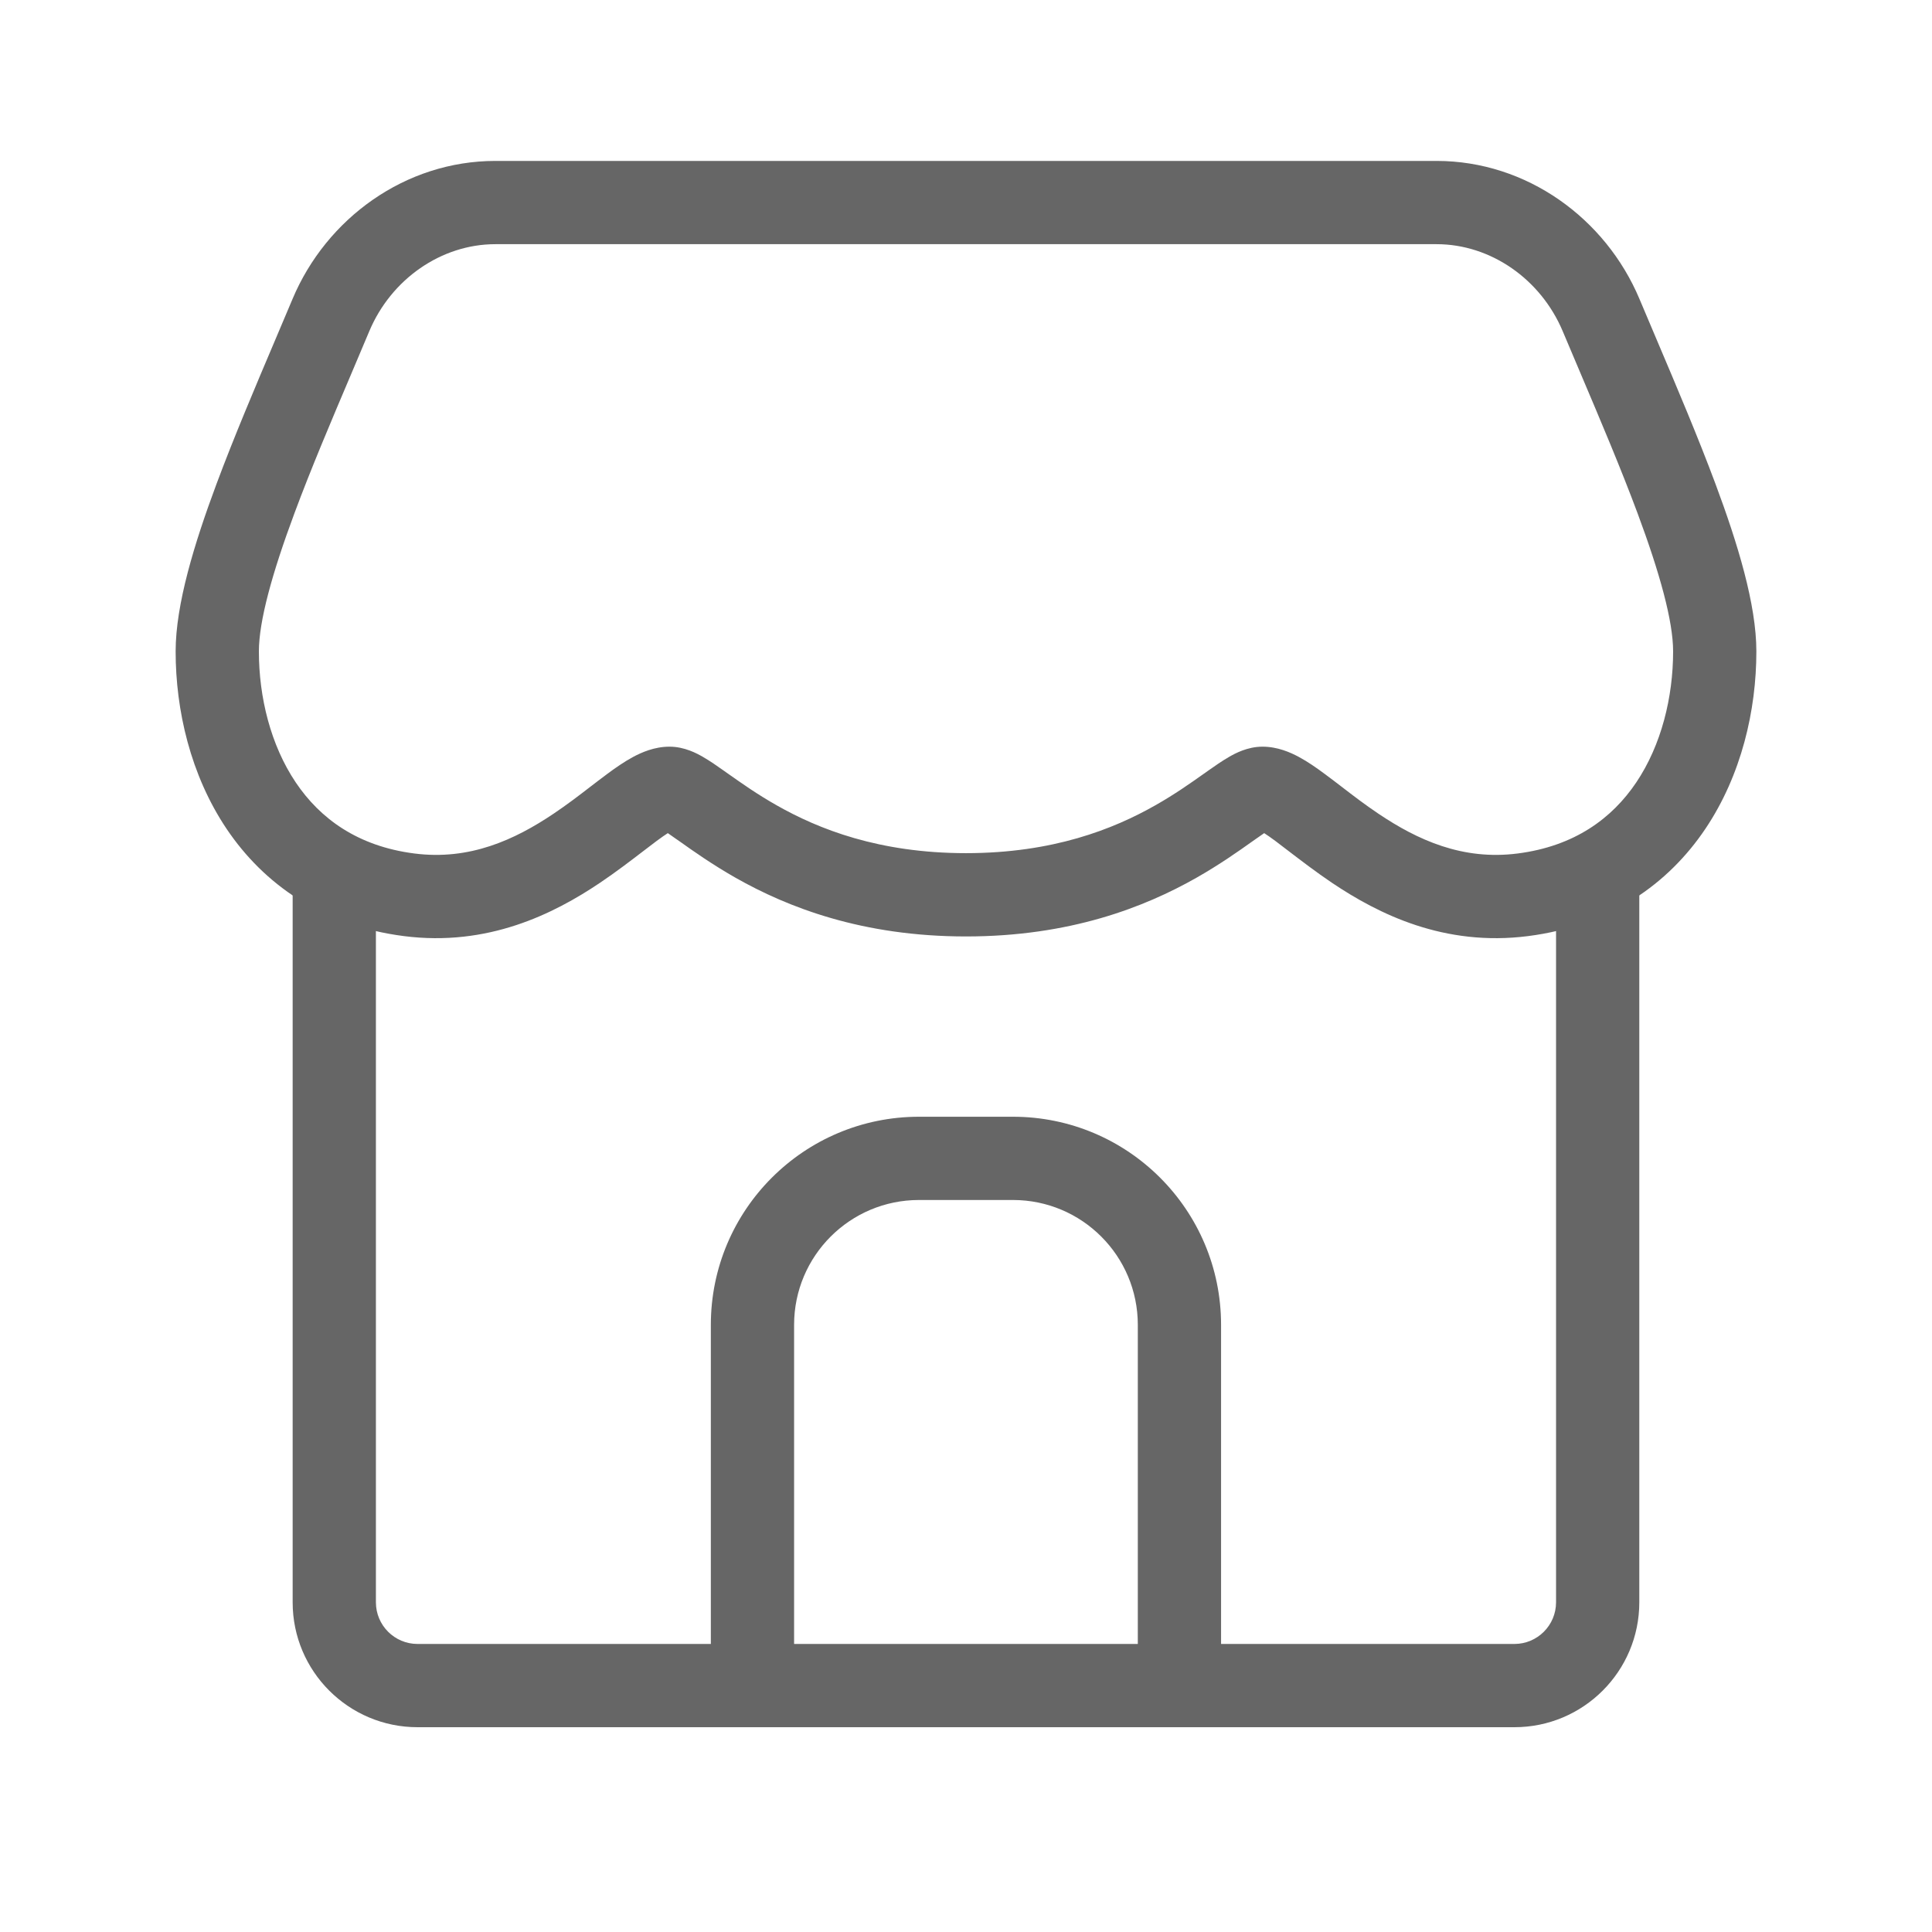
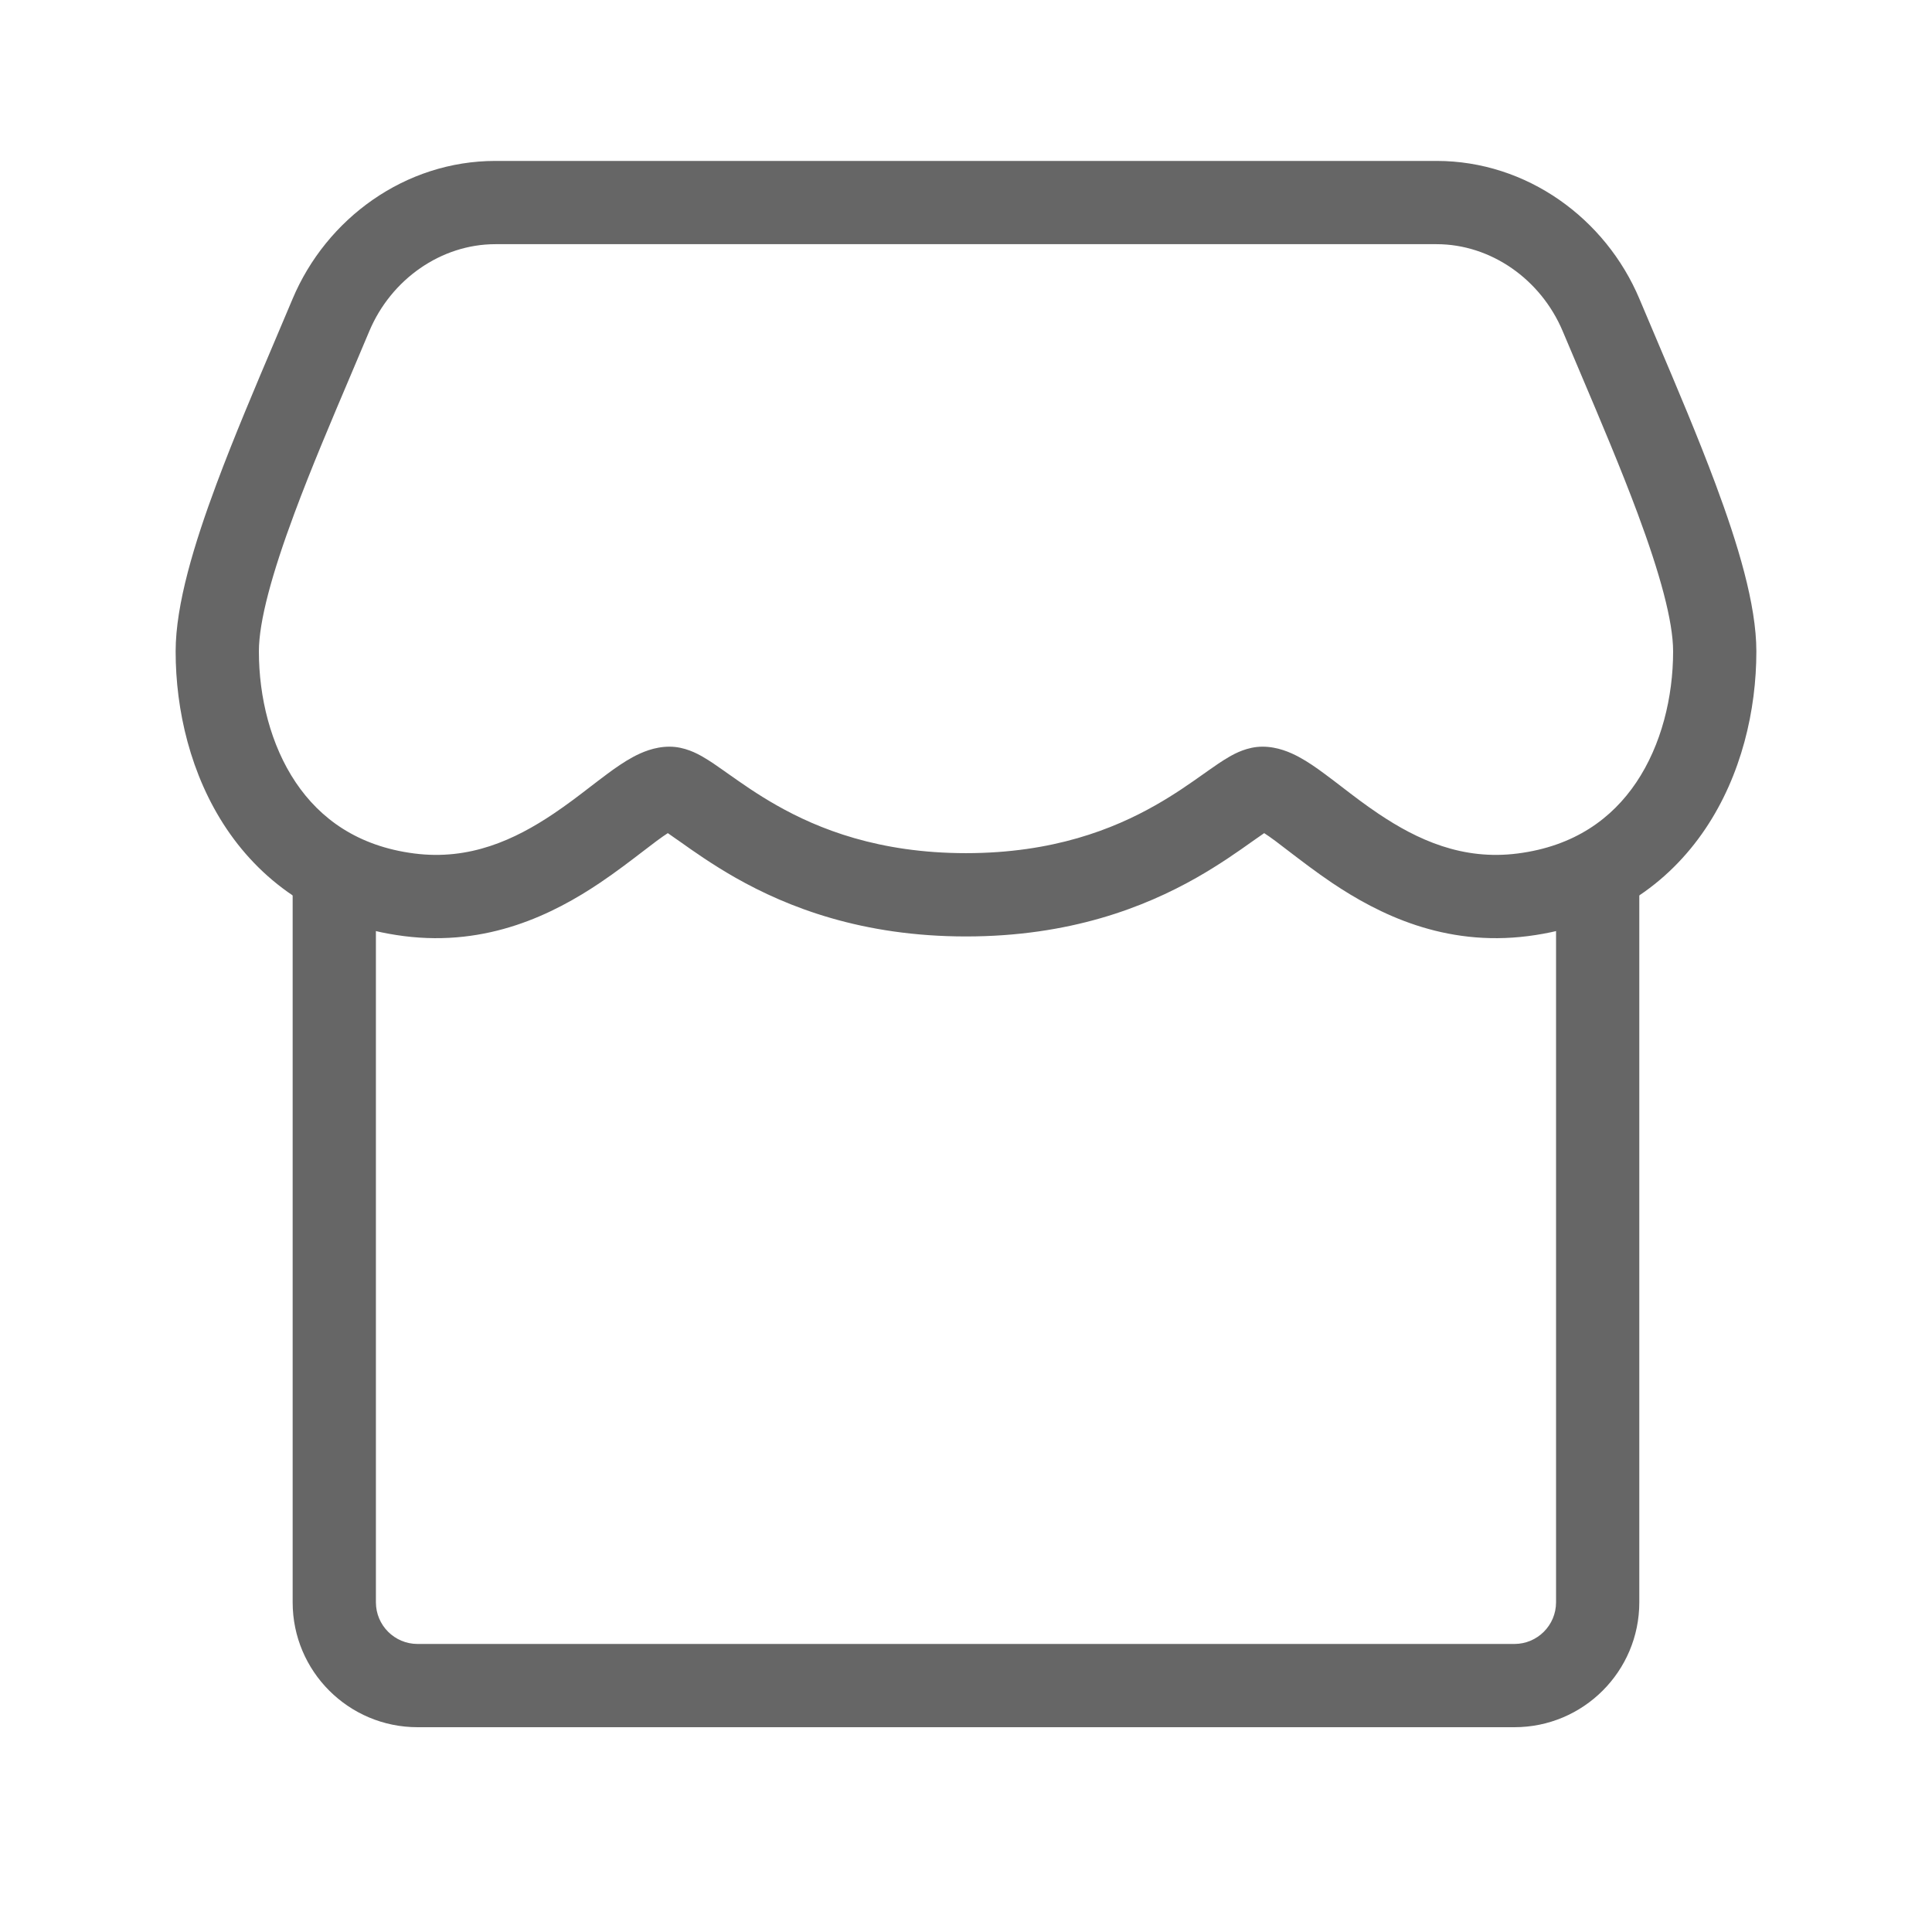
<svg xmlns="http://www.w3.org/2000/svg" width="44" height="44" viewBox="0 0 44 44" fill="none">
  <path fill-rule="evenodd" clip-rule="evenodd" d="M11.282 5.561C10.051 5.561 8.908 6.356 8.409 7.546C8.276 7.862 8.14 8.182 8.004 8.504C7.55 9.574 7.087 10.662 6.706 11.688C6.198 13.052 5.896 14.146 5.896 14.835C5.896 15.879 6.164 16.969 6.735 17.819C7.289 18.642 8.145 19.273 9.44 19.438C10.692 19.598 11.717 19.13 12.608 18.531C12.919 18.322 13.178 18.123 13.434 17.926C13.564 17.826 13.693 17.727 13.828 17.627C14.011 17.491 14.214 17.349 14.418 17.239C14.609 17.137 14.902 17.005 15.247 17.005C15.592 17.005 15.875 17.161 16.004 17.235C16.165 17.327 16.338 17.448 16.493 17.558C16.522 17.578 16.55 17.598 16.579 17.619C16.89 17.838 17.244 18.089 17.689 18.341C18.642 18.882 20.019 19.43 22 19.43C23.981 19.43 25.358 18.882 26.311 18.341C26.756 18.089 27.11 17.838 27.42 17.619C27.449 17.598 27.478 17.578 27.506 17.558C27.662 17.448 27.835 17.327 27.996 17.235C28.125 17.161 28.408 17.005 28.753 17.005C29.098 17.005 29.391 17.137 29.581 17.239C29.786 17.349 29.988 17.491 30.171 17.627C30.306 17.727 30.436 17.826 30.566 17.926C30.822 18.123 31.081 18.322 31.392 18.531C32.283 19.13 33.308 19.598 34.56 19.438C35.855 19.273 36.711 18.642 37.265 17.819C37.836 16.969 38.104 15.879 38.104 14.835C38.104 14.146 37.802 13.052 37.294 11.688C36.912 10.662 36.45 9.574 35.996 8.503C35.859 8.182 35.723 7.862 35.591 7.546C35.091 6.356 33.948 5.561 32.718 5.561H11.282ZM6.661 6.812C7.432 4.974 9.229 3.665 11.282 3.665H32.718C34.77 3.665 36.567 4.974 37.339 6.812C37.465 7.112 37.596 7.421 37.73 7.736C38.187 8.813 38.673 9.957 39.071 11.026C39.574 12.376 40 13.764 40 14.835C40 16.171 39.663 17.65 38.838 18.877C37.996 20.129 36.667 21.08 34.8 21.319C32.891 21.563 31.395 20.818 30.333 20.104C29.974 19.862 29.627 19.596 29.348 19.383C29.234 19.295 29.131 19.216 29.044 19.151C28.941 19.075 28.858 19.017 28.791 18.974C28.739 19.009 28.677 19.053 28.6 19.107C28.572 19.126 28.543 19.147 28.513 19.168C28.205 19.387 27.778 19.689 27.247 19.991C26.062 20.663 24.366 21.327 22 21.327C19.635 21.327 17.938 20.663 16.753 19.991C16.222 19.689 15.795 19.387 15.487 19.168C15.457 19.147 15.427 19.126 15.399 19.107C15.323 19.053 15.261 19.009 15.209 18.974C15.142 19.017 15.059 19.075 14.956 19.151C14.869 19.216 14.766 19.295 14.651 19.383C14.373 19.596 14.026 19.862 13.666 20.104C12.605 20.818 11.108 21.563 9.199 21.319C7.333 21.08 6.003 20.129 5.161 18.877C4.337 17.65 4 16.171 4 14.835C4 13.764 4.426 12.376 4.929 11.026C5.327 9.957 5.813 8.813 6.27 7.736C6.403 7.421 6.535 7.111 6.661 6.812ZM15.369 18.884C15.369 18.884 15.367 18.885 15.364 18.886C15.367 18.884 15.369 18.884 15.369 18.884ZM15.035 18.865C15.025 18.861 15.019 18.859 15.019 18.858C15.019 18.858 15.024 18.86 15.035 18.865ZM28.98 18.858C28.98 18.859 28.975 18.861 28.965 18.865C28.976 18.86 28.981 18.858 28.98 18.858ZM28.635 18.886C28.632 18.885 28.631 18.884 28.631 18.884C28.631 18.884 28.632 18.884 28.635 18.886Z" fill="#666666" />
  <path fill-rule="evenodd" clip-rule="evenodd" d="M8.561 19.465V36.492C8.561 37.015 8.986 37.44 9.509 37.44H34.49C35.013 37.44 35.438 37.015 35.438 36.492V19.465H37.334V36.492C37.334 38.062 36.06 39.336 34.49 39.336H9.509C7.939 39.336 6.665 38.062 6.665 36.492V19.465H8.561Z" fill="#666666" />
-   <path fill-rule="evenodd" clip-rule="evenodd" d="M20.93 27.329C19.359 27.329 18.085 28.602 18.085 30.173V38.388H16.189V30.173C16.189 27.555 18.312 25.433 20.93 25.433H23.069C25.687 25.433 27.809 27.555 27.809 30.173V38.388H25.913V30.173C25.913 28.602 24.64 27.329 23.069 27.329H20.93Z" fill="#666666" />
</svg>